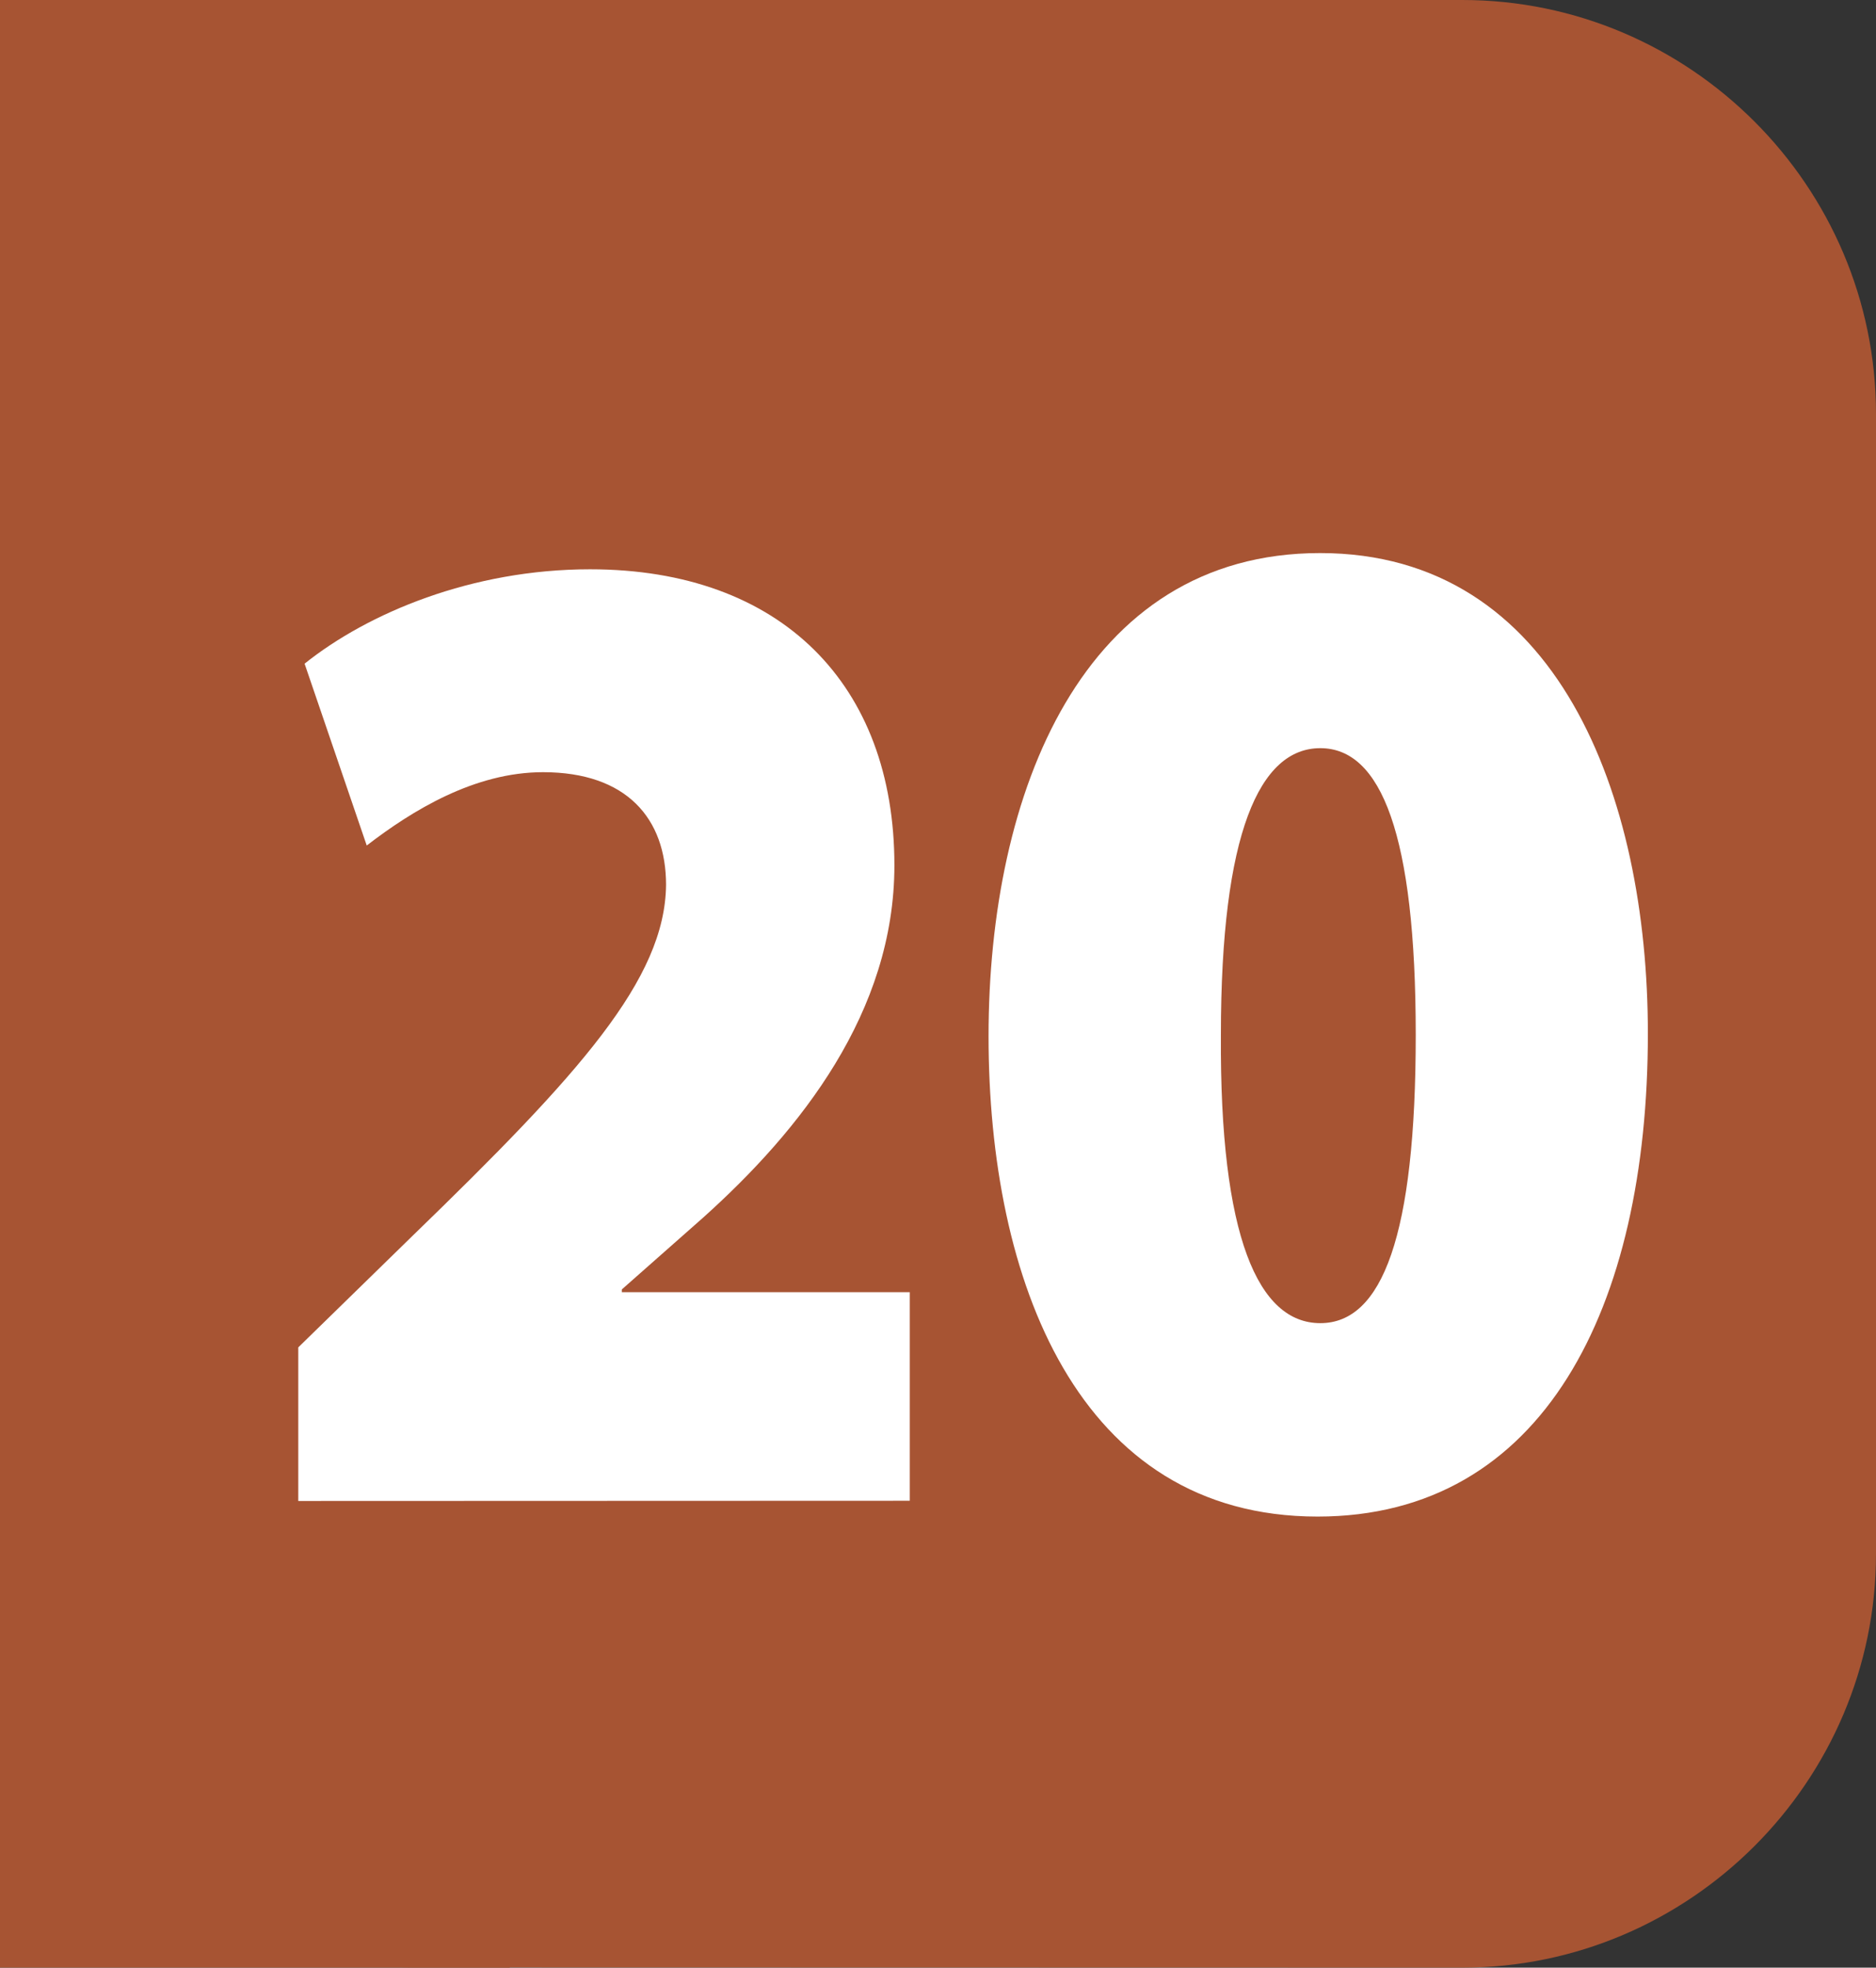
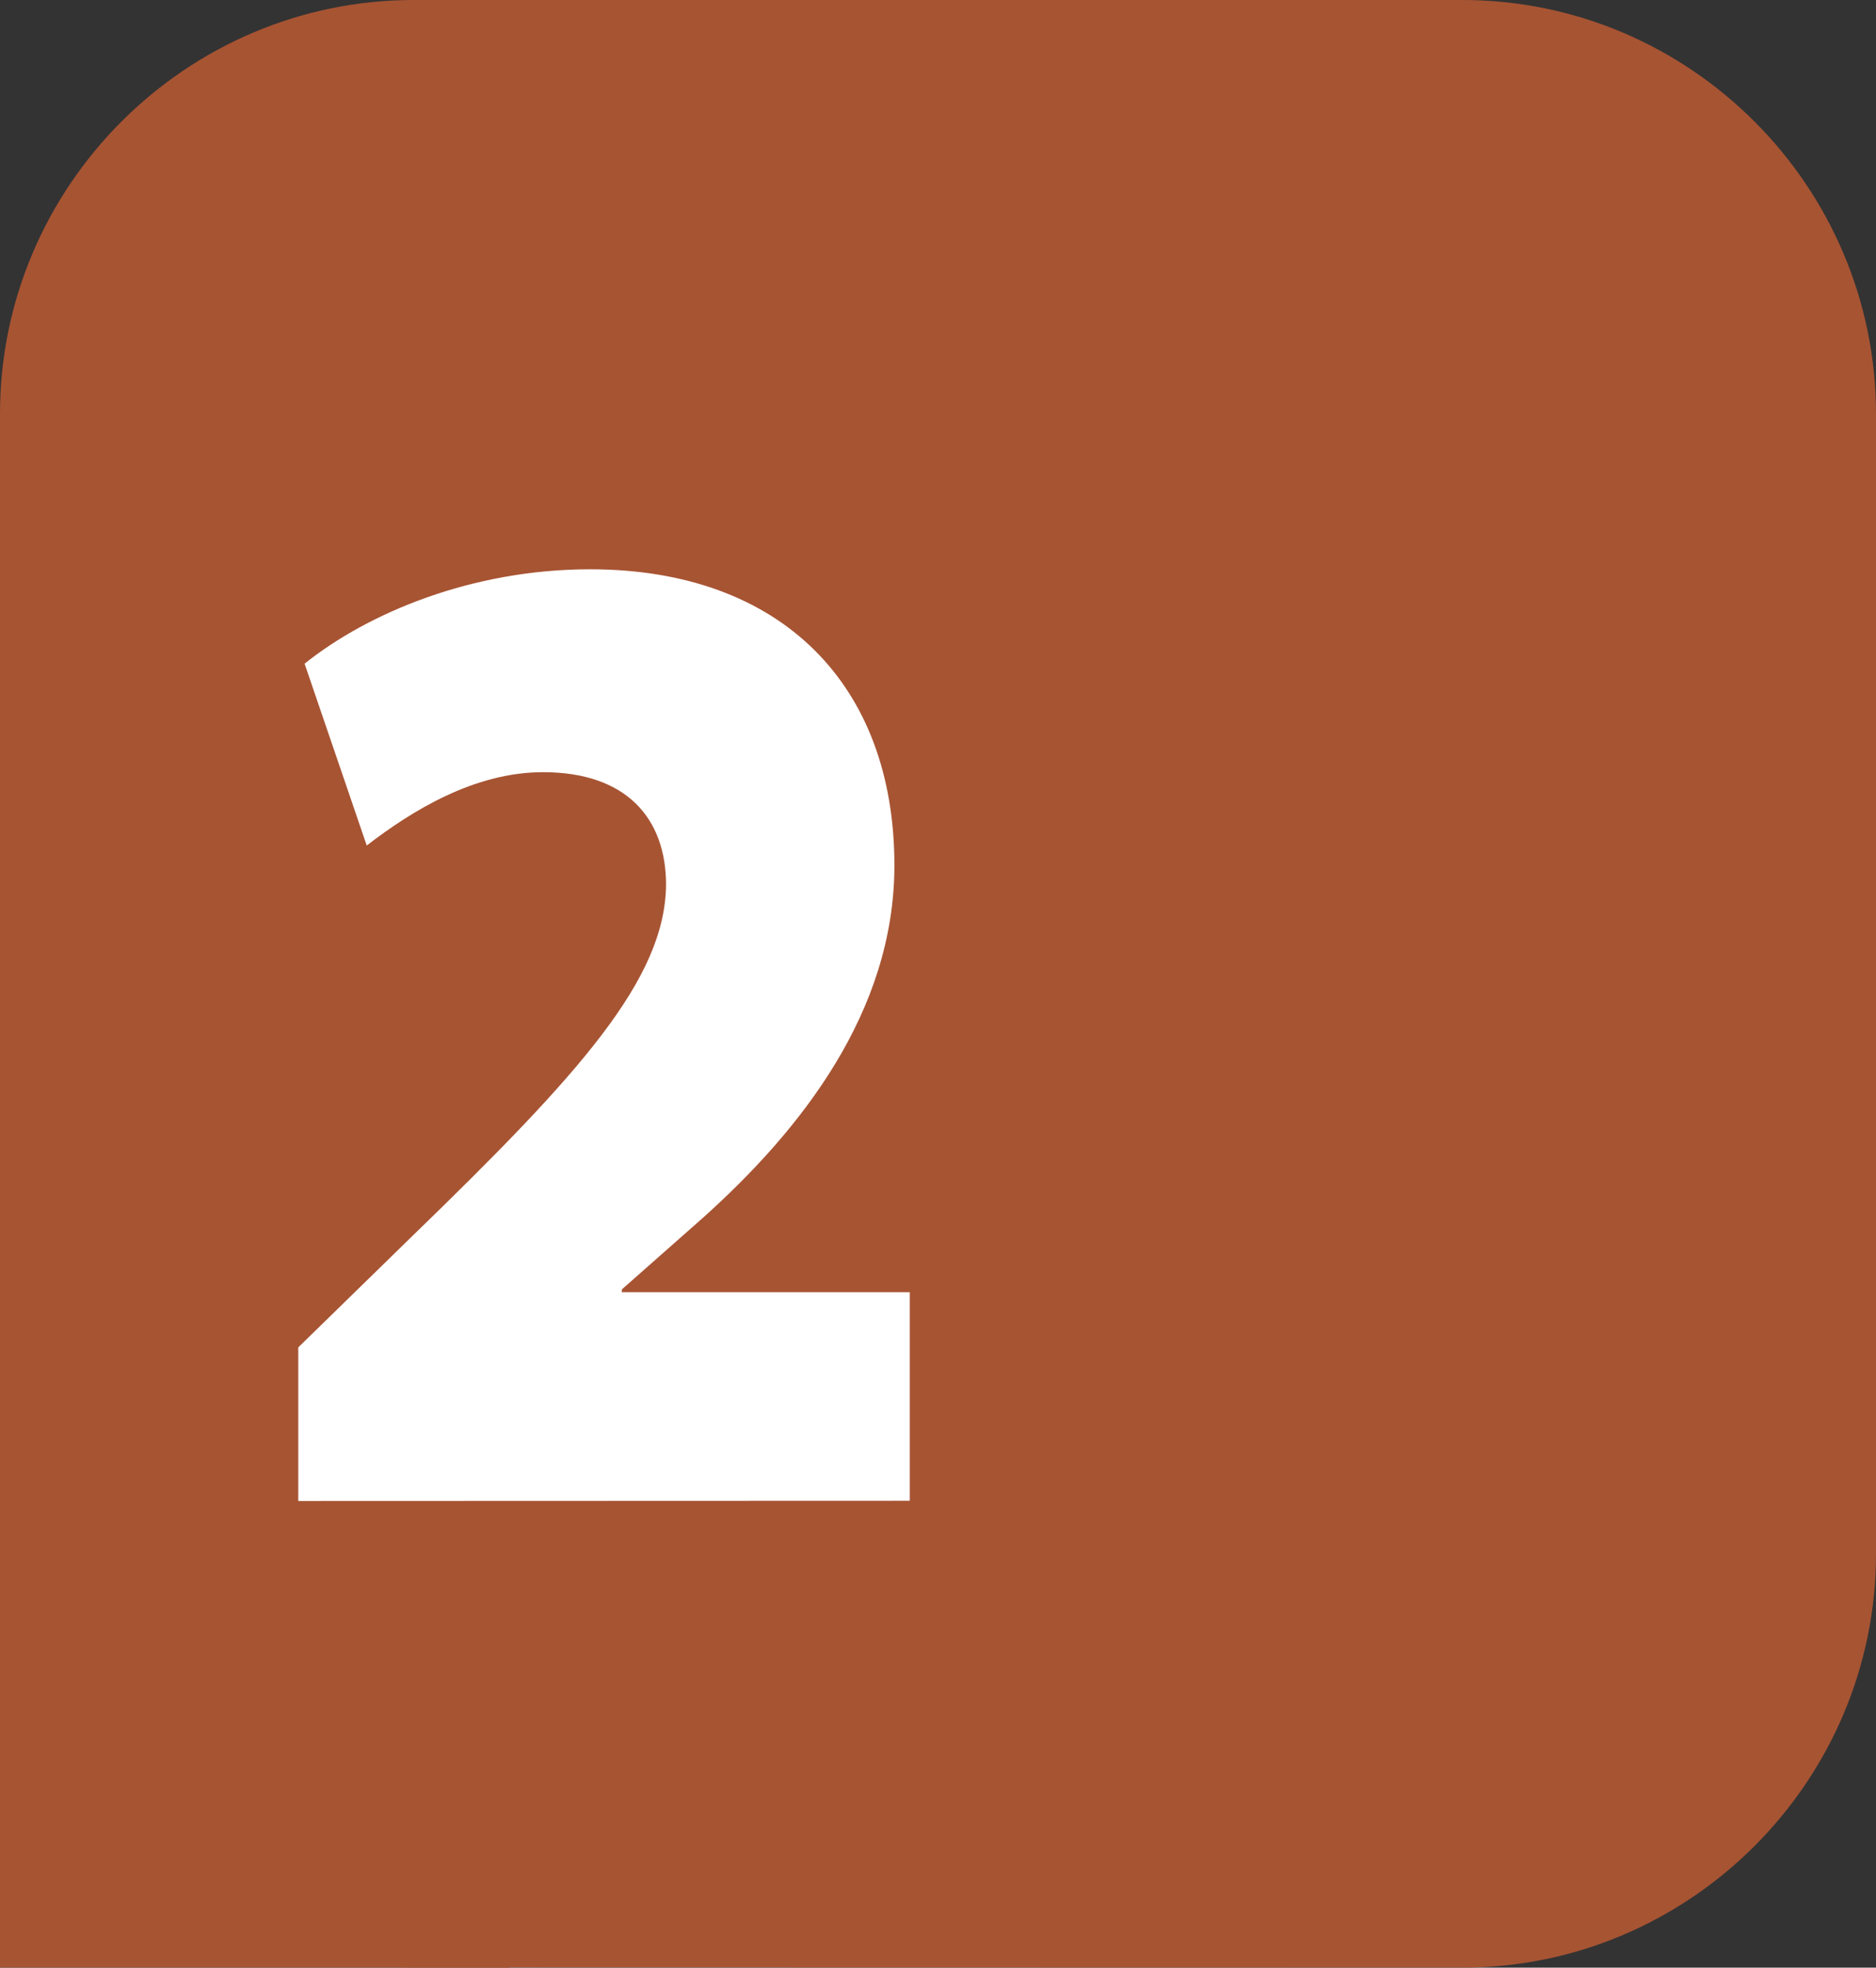
<svg xmlns="http://www.w3.org/2000/svg" version="1.1" id="Calque_2_00000065754221284822030400000015805467803177622406_" x="0px" y="0px" viewBox="0 0 890.6 933.9" style="enable-background:new 0 0 890.6 933.9;" xml:space="preserve">
  <rect x="0" y="0" width="890.6" height="933.9" fill="#333333" stroke="none" />
  <style type="text/css">
	.st0{fill:#A75433;}
	.st1{fill:#FFFFFF;}
</style>
  <g id="a">
    <path class="st0" d="M694.2,933.9c108,0,196.4-88.4,196.4-196.4v-541C890.6,88.3,802.2,0,694.2,0H196.4C88.4,0,0,88.3,0,196.4v541   c0,108,88.4,196.4,196.4,196.4L694.2,933.9L694.2,933.9z" />
-     <path class="st1" d="M782.3,490.5c0,130-49.6,229.3-156.8,229.3c-113.9,0-156.2-112.3-156.2-228s44.7-229.3,157.4-229.3   S782.3,377.6,782.3,490.5z M579.6,491.2C579,587.2,597.4,628,626.8,628s45.3-41.5,45.3-136.8s-16.5-136.1-45.3-136.1   S579.6,395.3,579.6,491.2z" />
    <path class="st1" d="M141.6,712.4v-72.9l54.2-52.9c79.5-77,119.9-121.8,120.4-166.6c0-31.5-18.7-53.5-58.4-53.5   c-32.5,0-62,18.1-83.7,34.8l-29.5-86.3c30.1-24.1,79.5-44.8,135.5-44.8c90.9,0,144.5,54.9,144.5,140.5   c0,69.6-44.6,125.8-90.9,167.3L295.2,612v1.3h136.7v99L141.6,712.4L141.6,712.4z" />
  </g>
-   <rect y="0" class="st0" width="259" height="244.3" />
  <rect y="719.9" class="st0" width="242" height="214" />
</svg>